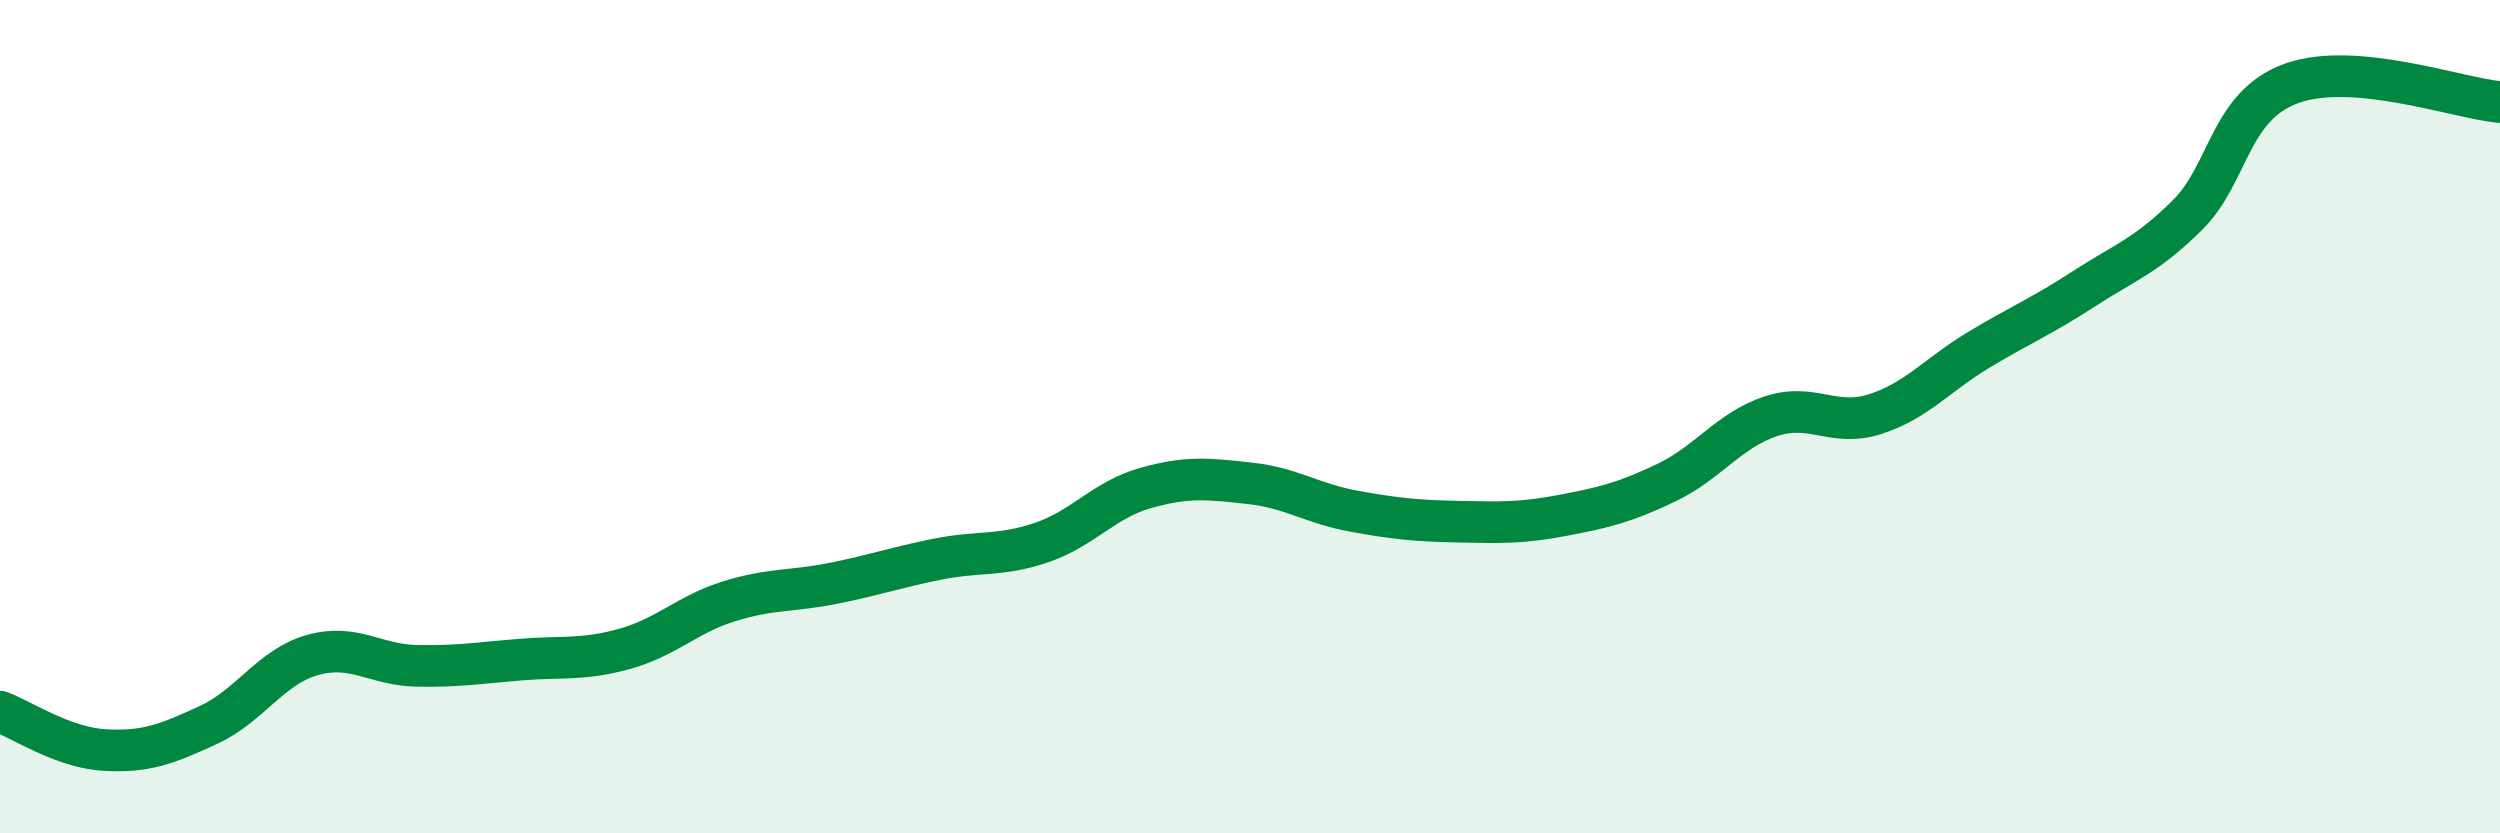
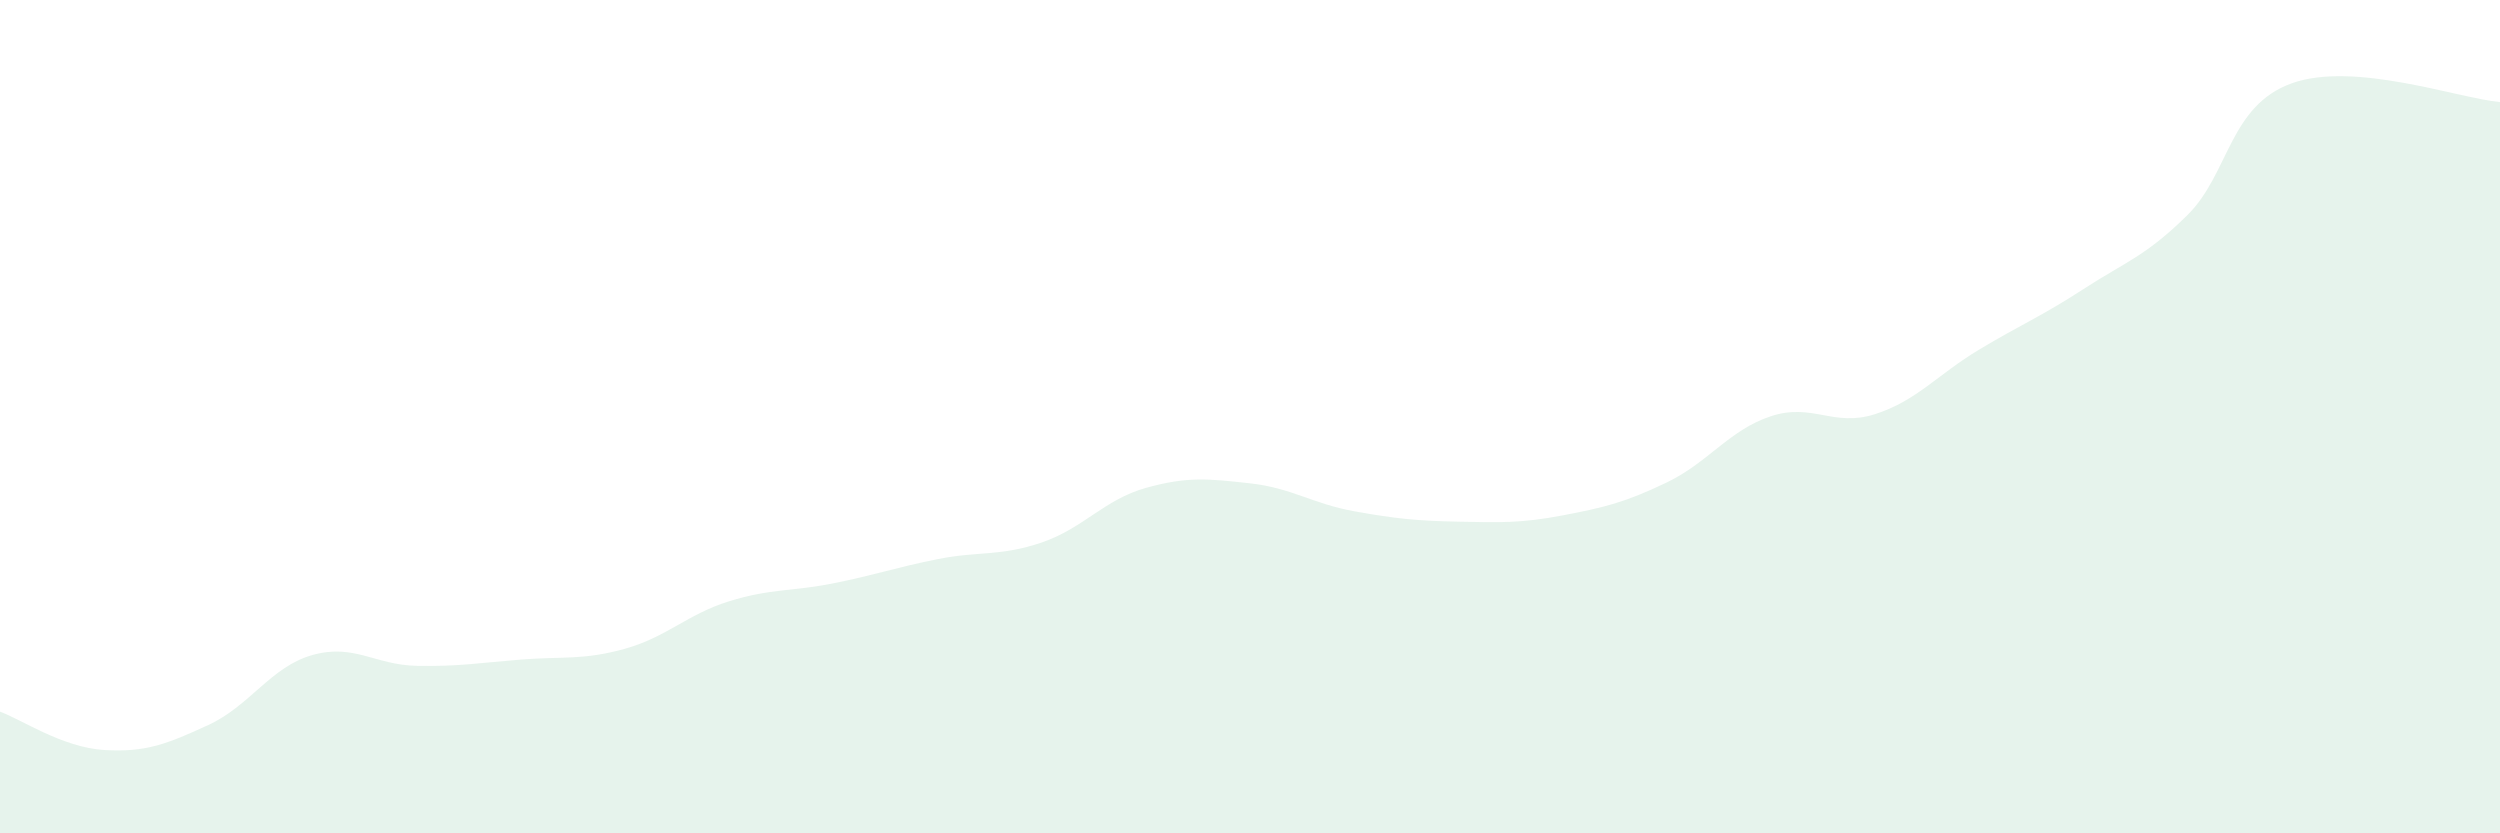
<svg xmlns="http://www.w3.org/2000/svg" width="60" height="20" viewBox="0 0 60 20">
  <path d="M 0,17.08 C 0.5,17.26 1.5,17.94 2.5,18 C 3.5,18.06 4,17.86 5,17.4 C 6,16.94 6.5,16 7.5,15.72 C 8.5,15.44 9,15.96 10,15.98 C 11,16 11.5,15.91 12.5,15.83 C 13.5,15.75 14,15.85 15,15.57 C 16,15.29 16.5,14.74 17.5,14.43 C 18.5,14.12 19,14.2 20,14 C 21,13.8 21.5,13.62 22.5,13.42 C 23.5,13.22 24,13.36 25,13.02 C 26,12.68 26.5,11.99 27.5,11.71 C 28.5,11.43 29,11.49 30,11.6 C 31,11.71 31.5,12.09 32.5,12.27 C 33.5,12.45 34,12.5 35,12.52 C 36,12.54 36.5,12.56 37.5,12.37 C 38.5,12.18 39,12.06 40,11.58 C 41,11.1 41.5,10.32 42.5,9.99 C 43.5,9.66 44,10.26 45,9.94 C 46,9.62 46.5,8.99 47.5,8.39 C 48.5,7.79 49,7.59 50,6.94 C 51,6.29 51.5,6.15 52.5,5.16 C 53.5,4.17 53.5,2.54 55,2 C 56.5,1.46 59,2.36 60,2.45L60 20L0 20Z" fill="#008740" opacity="0.1" stroke-linecap="round" stroke-linejoin="round" />
-   <path d="M 0,17.08 C 0.5,17.26 1.5,17.94 2.5,18 C 3.5,18.06 4,17.86 5,17.4 C 6,16.94 6.5,16 7.5,15.72 C 8.5,15.44 9,15.96 10,15.98 C 11,16 11.5,15.91 12.5,15.83 C 13.5,15.75 14,15.85 15,15.57 C 16,15.29 16.5,14.74 17.5,14.43 C 18.5,14.12 19,14.2 20,14 C 21,13.8 21.5,13.62 22.5,13.42 C 23.5,13.22 24,13.36 25,13.02 C 26,12.68 26.5,11.99 27.5,11.71 C 28.5,11.43 29,11.49 30,11.6 C 31,11.71 31.5,12.09 32.5,12.27 C 33.5,12.45 34,12.5 35,12.52 C 36,12.54 36.5,12.56 37.5,12.37 C 38.5,12.18 39,12.06 40,11.58 C 41,11.1 41.5,10.32 42.5,9.99 C 43.5,9.66 44,10.26 45,9.94 C 46,9.62 46.5,8.99 47.5,8.39 C 48.5,7.79 49,7.59 50,6.94 C 51,6.29 51.5,6.15 52.5,5.16 C 53.5,4.17 53.5,2.54 55,2 C 56.5,1.46 59,2.36 60,2.45" stroke="#008740" stroke-width="1" fill="none" stroke-linecap="round" stroke-linejoin="round" />
</svg>